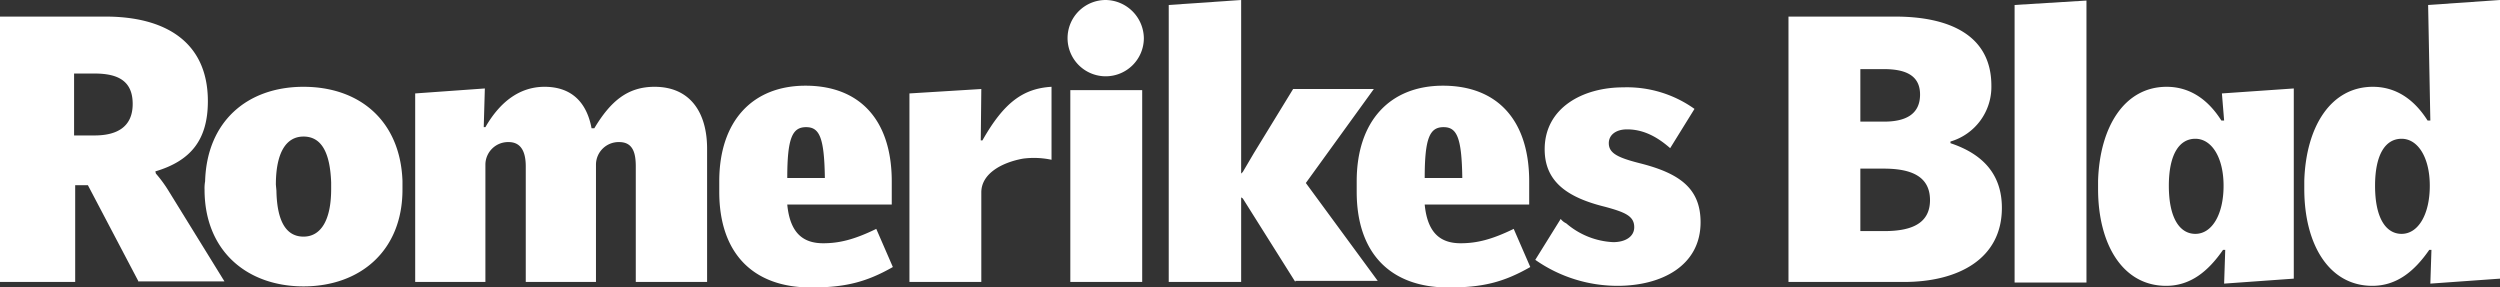
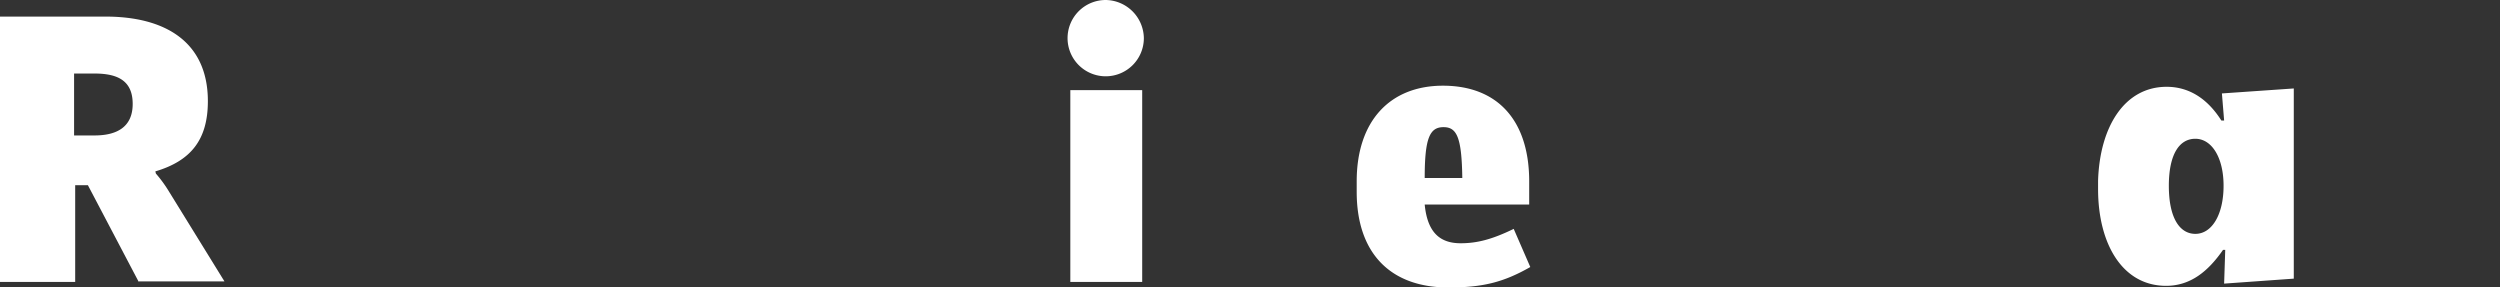
<svg xmlns="http://www.w3.org/2000/svg" width="452.2" height="52">
  <rect width="100%" height="100%" fill="#333333" stroke="none" />
  <defs>
    <style>.cls-1{fill:#fff}</style>
  </defs>
  <g id="Layer_2" data-name="Layer 2">
    <g id="Layer_1-2" data-name="Layer 1">
      <path class="cls-1" d="m28.2 31.4-.1-.4c6.4-1.9 9.5-5.7 9.5-12.7C37.6 7.5 29.8 3 19.1 3H0v48h13.6V33.5h2.3L25.1 51v-.1h15.5l-10-16.2a23.6 23.6 0 0 0-2.4-3.3Zm-11.1-6.9h-3.7V13.3h3.7c4.2 0 6.9 1.3 6.9 5.5s-2.9 5.7-6.9 5.7Z" />
-       <path class="cls-1" d="M54.9 15.7c-10.2 0-17.5 6.3-17.8 17.1a7 7 0 0 0-.1 1.5c0 11.1 7.7 17.5 17.9 17.5s17.9-6.4 17.9-17.5v-1.6c-.4-10.8-7.7-17-17.9-17Zm5 18.5c0 5.7-1.9 8.6-5 8.6s-4.8-2.7-4.9-8.3l-.1-1.1c0-5.7 1.8-8.7 5-8.7s4.8 2.8 5 8.3ZM118.4 15.7c-4.8 0-7.9 2.5-10.9 7.5h-.5l-.1-.5c-1-4.5-3.8-7-8.4-7-4.4 0-8 2.6-10.7 7.3h-.3l.2-7-12.6.9V51h12.7V29.7a4.1 4.1 0 0 1 4.2-4c2.4 0 3.1 2 3.1 4.4V51h12.7V29.7a4.1 4.1 0 0 1 4.2-4c2.5 0 3 2 3 4.4V51h12.9V26.9c0-6.6-3.1-11.2-9.5-11.2ZM177.7 25.4h-.3l.1-9.3-13 .8V51h13V34.8c0-3.4 3.7-5.4 7.5-6.1a15.2 15.2 0 0 1 5.2.2V15.7c-5.1.3-8.6 2.8-12.5 9.7ZM248.5 16.1h-14.6l-7.1 11.6-2 3.4-.3.3V0l-13.1.9V51h13.1V35.7l.3.2 9.5 15.1v-.2h14.9l-13-17.7 12.3-17zM296.5 29.5c-3.9-1-5.5-1.8-5.5-3.6 0-1.5 1.3-2.5 3.3-2.5 2.8 0 5.3 1.2 7.8 3.4l4.4-7.1a21 21 0 0 0-12.9-3.9c-7.3 0-14.2 3.7-14.2 11.2 0 5.8 4 8.7 10.9 10.4 3.7 1 5.3 1.7 5.3 3.7 0 1.7-1.6 2.7-3.8 2.7a14 14 0 0 1-8.5-3.4 2.7 2.7 0 0 1-1-.8l-4.6 7.4a25.9 25.9 0 0 0 14.9 4.7c7.9 0 15-3.6 15-11.5 0-6.2-3.9-8.9-11.1-10.7ZM352.8 25.9v-.3a10.3 10.3 0 0 0 7.4-10.1c0-9.2-7.7-12.5-17.4-12.5h-19.3v48h20.9c9.7 0 17.7-4.1 17.7-13.4 0-6.2-3.6-9.8-9.3-11.7Zm-16.3-13.4h4.2c3.6 0 6.6.9 6.6 4.6s-2.8 4.9-6.5 4.9h-4.3v-9.5Zm4.3 29.3h-4.3V30.5h4.2c4.5 0 8.4 1.1 8.4 5.7s-4 5.6-8.3 5.6ZM364.4 51v.1h13V.1l-13 .8V51zM439.2.9l.4 20.9h-.5c-2.4-3.8-5.7-6.1-9.9-6.1-7.6 0-12.1 7.2-12.4 17v1.5c0 9.9 4.4 17.5 12.3 17.5 4.4 0 7.6-2.6 10.3-6.5h.4l-.2 6.1 12.6-.9V0Zm-4.8 41.4c-2.8 0-4.8-2.8-4.8-8.7 0-5.7 1.9-8.5 4.8-8.5s5.1 3.3 5.1 8.5-2.1 8.7-5.1 8.7ZM148.9 44c-3.6 0-6-1.8-6.5-7h18.9v-4.2c0-11-5.7-17.3-15.6-17.3-9.5 0-15.6 6.3-15.6 17.3v1.9c0 11 6 17.3 16.6 17.3 6 0 9.9-.9 14.8-3.7l-3-6.9c-4.1 2-6.8 2.6-9.6 2.6Zm-3.1-21c2.4 0 3.3 1.8 3.4 9.2h-6.8c0-7.2.9-9.2 3.4-9.2Z" />
      <path class="cls-1" d="M264.2 44c-3.6 0-6-1.8-6.5-7h18.9v-4.2c0-11-5.7-17.3-15.6-17.3-9.5 0-15.6 6.3-15.6 17.3v1.9c0 11 6 17.3 16.6 17.3 6.1 0 9.9-.9 14.8-3.7l-3-6.9c-4.1 2-6.8 2.6-9.6 2.6Zm-3.1-21c2.4 0 3.3 1.8 3.4 9.2h-6.8c0-7.2.9-9.2 3.4-9.2ZM200 0a6.9 6.9 0 1 0 6.9 6.9A7 7 0 0 0 200 0ZM193.6 16.3h13V51h-13zM402.3 21.8h-.5c-2.4-3.8-5.7-6.1-9.9-6.1-7.6 0-12.1 7.2-12.4 17v1.5c0 9.9 4.4 17.5 12.3 17.5 4.4 0 7.6-2.6 10.3-6.5h.4l-.2 6.1 12.6-.9V16l-13 .9Zm-5.2 20.5c-2.8 0-4.8-2.8-4.8-8.7 0-5.7 1.9-8.5 4.8-8.5s5.1 3.3 5.1 8.5-2.1 8.7-5.1 8.7Z" />
    </g>
  </g>
</svg>